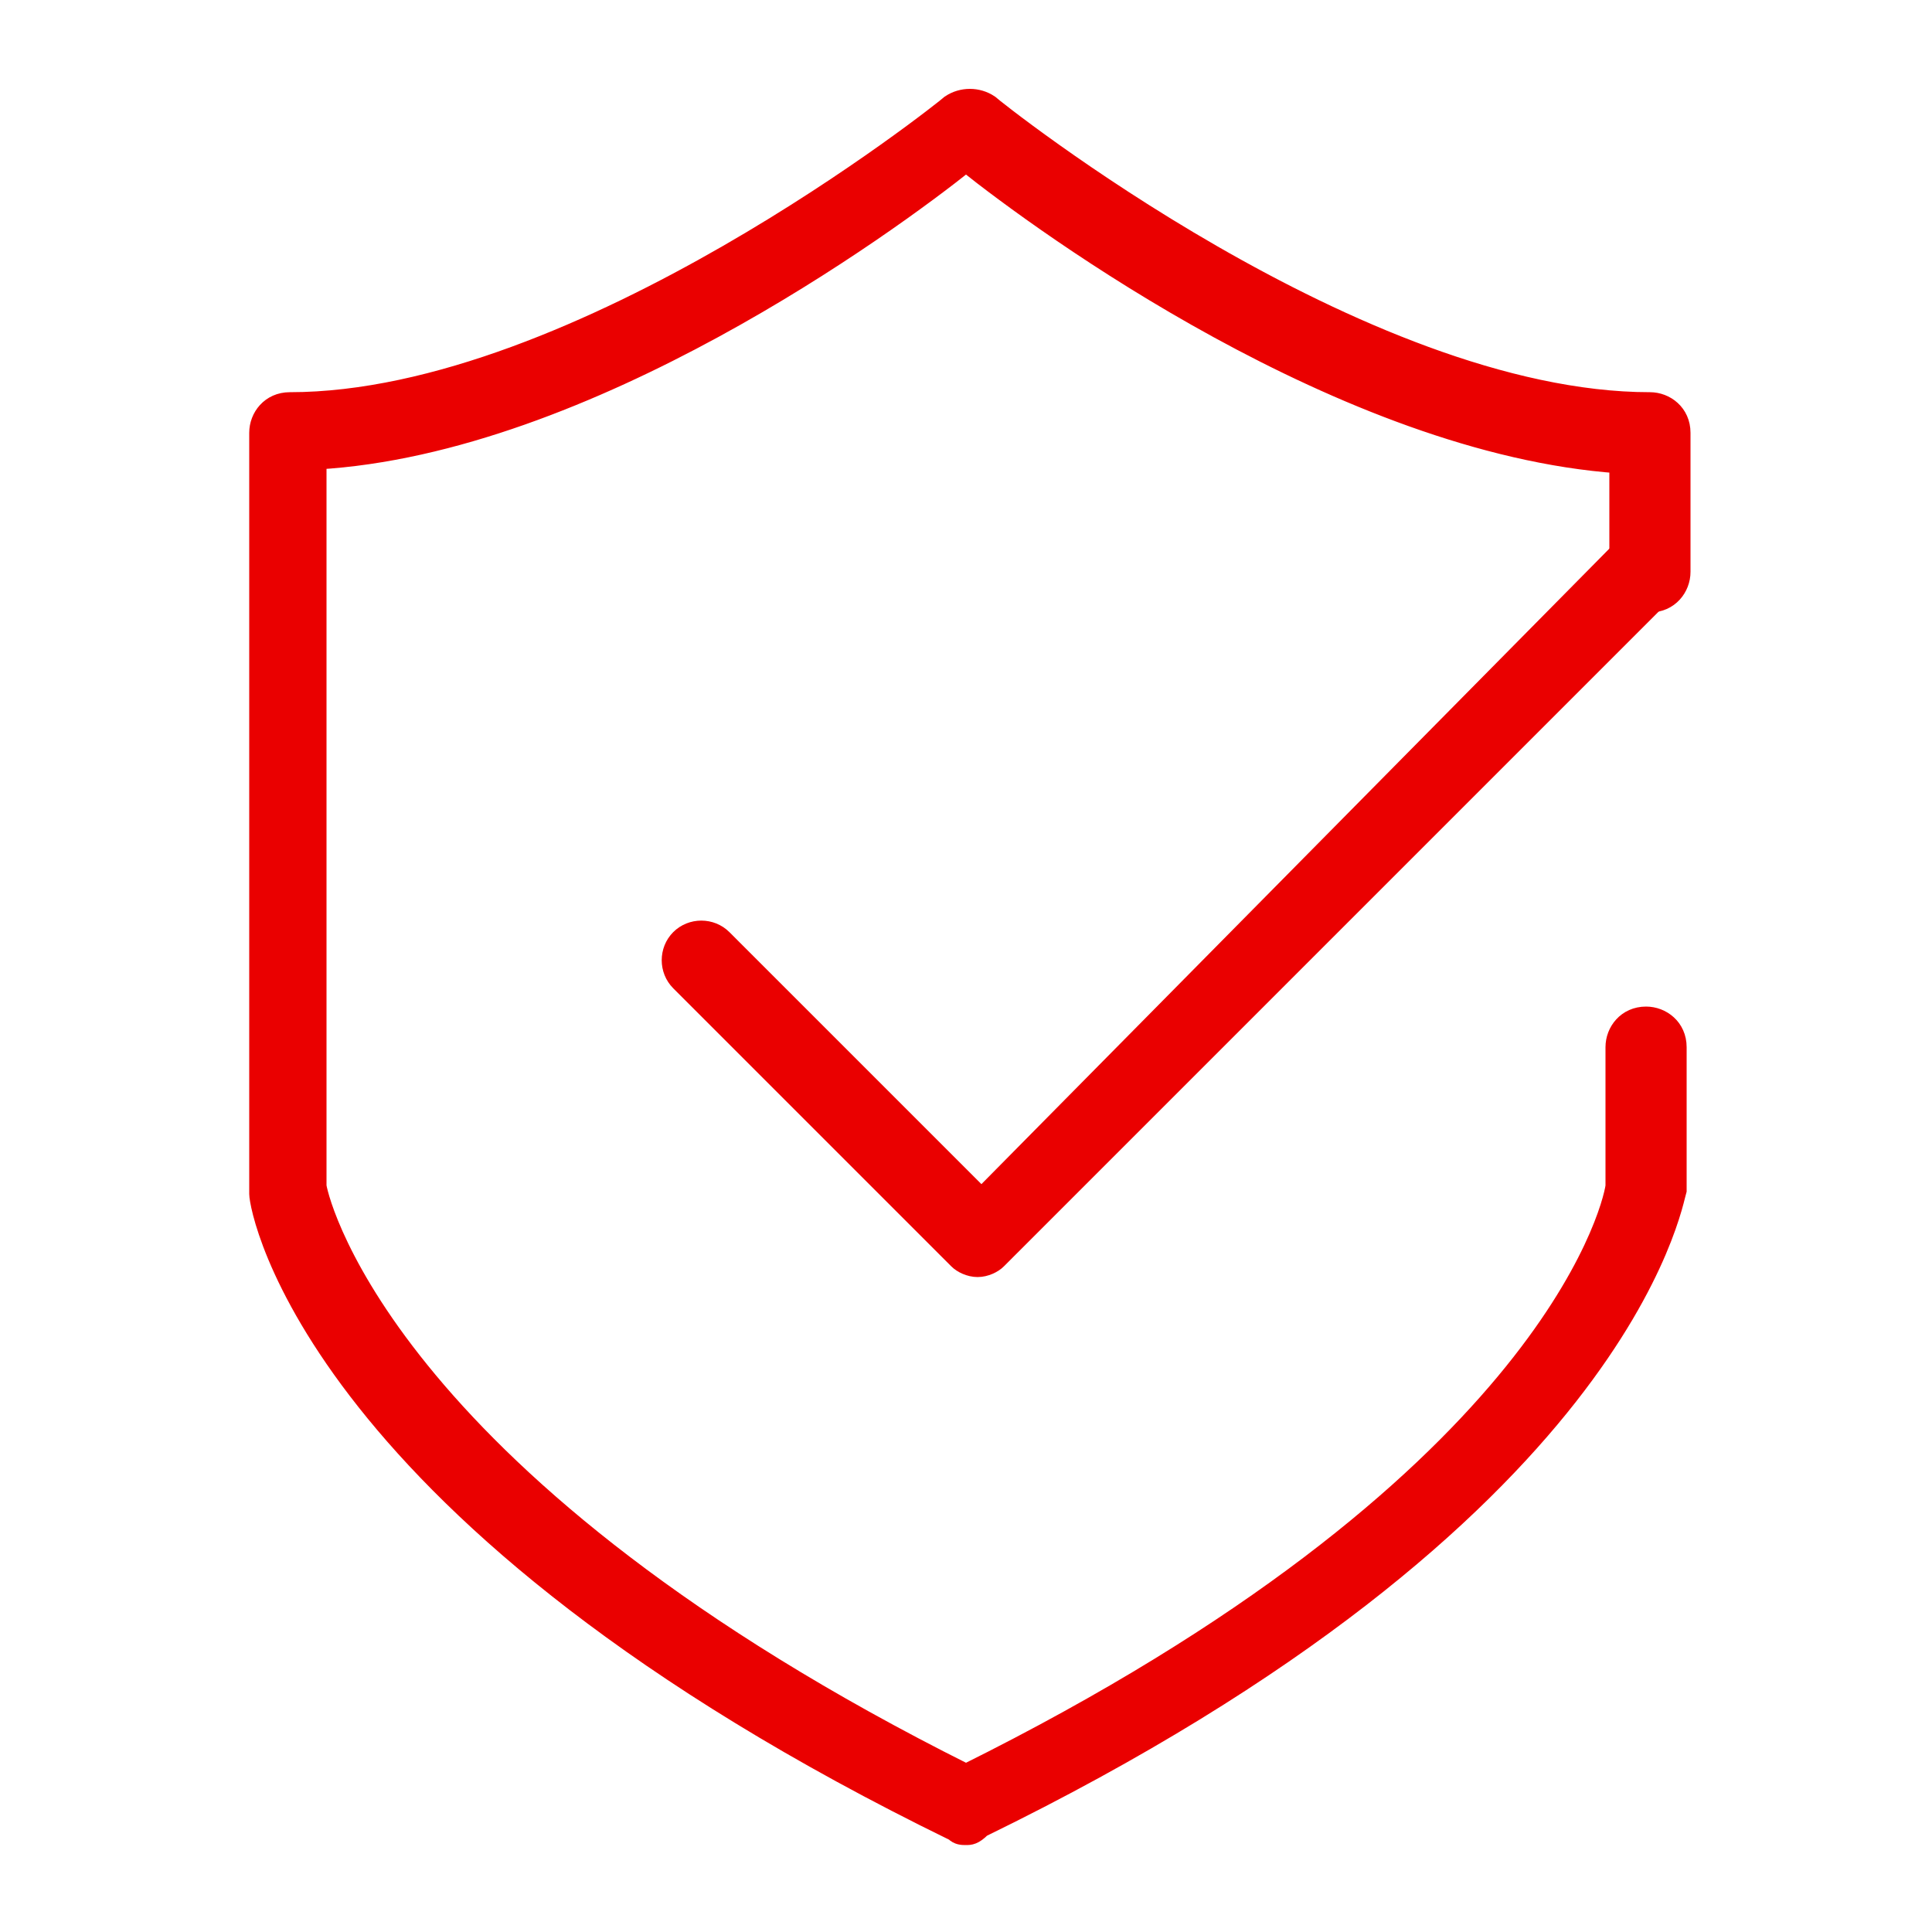
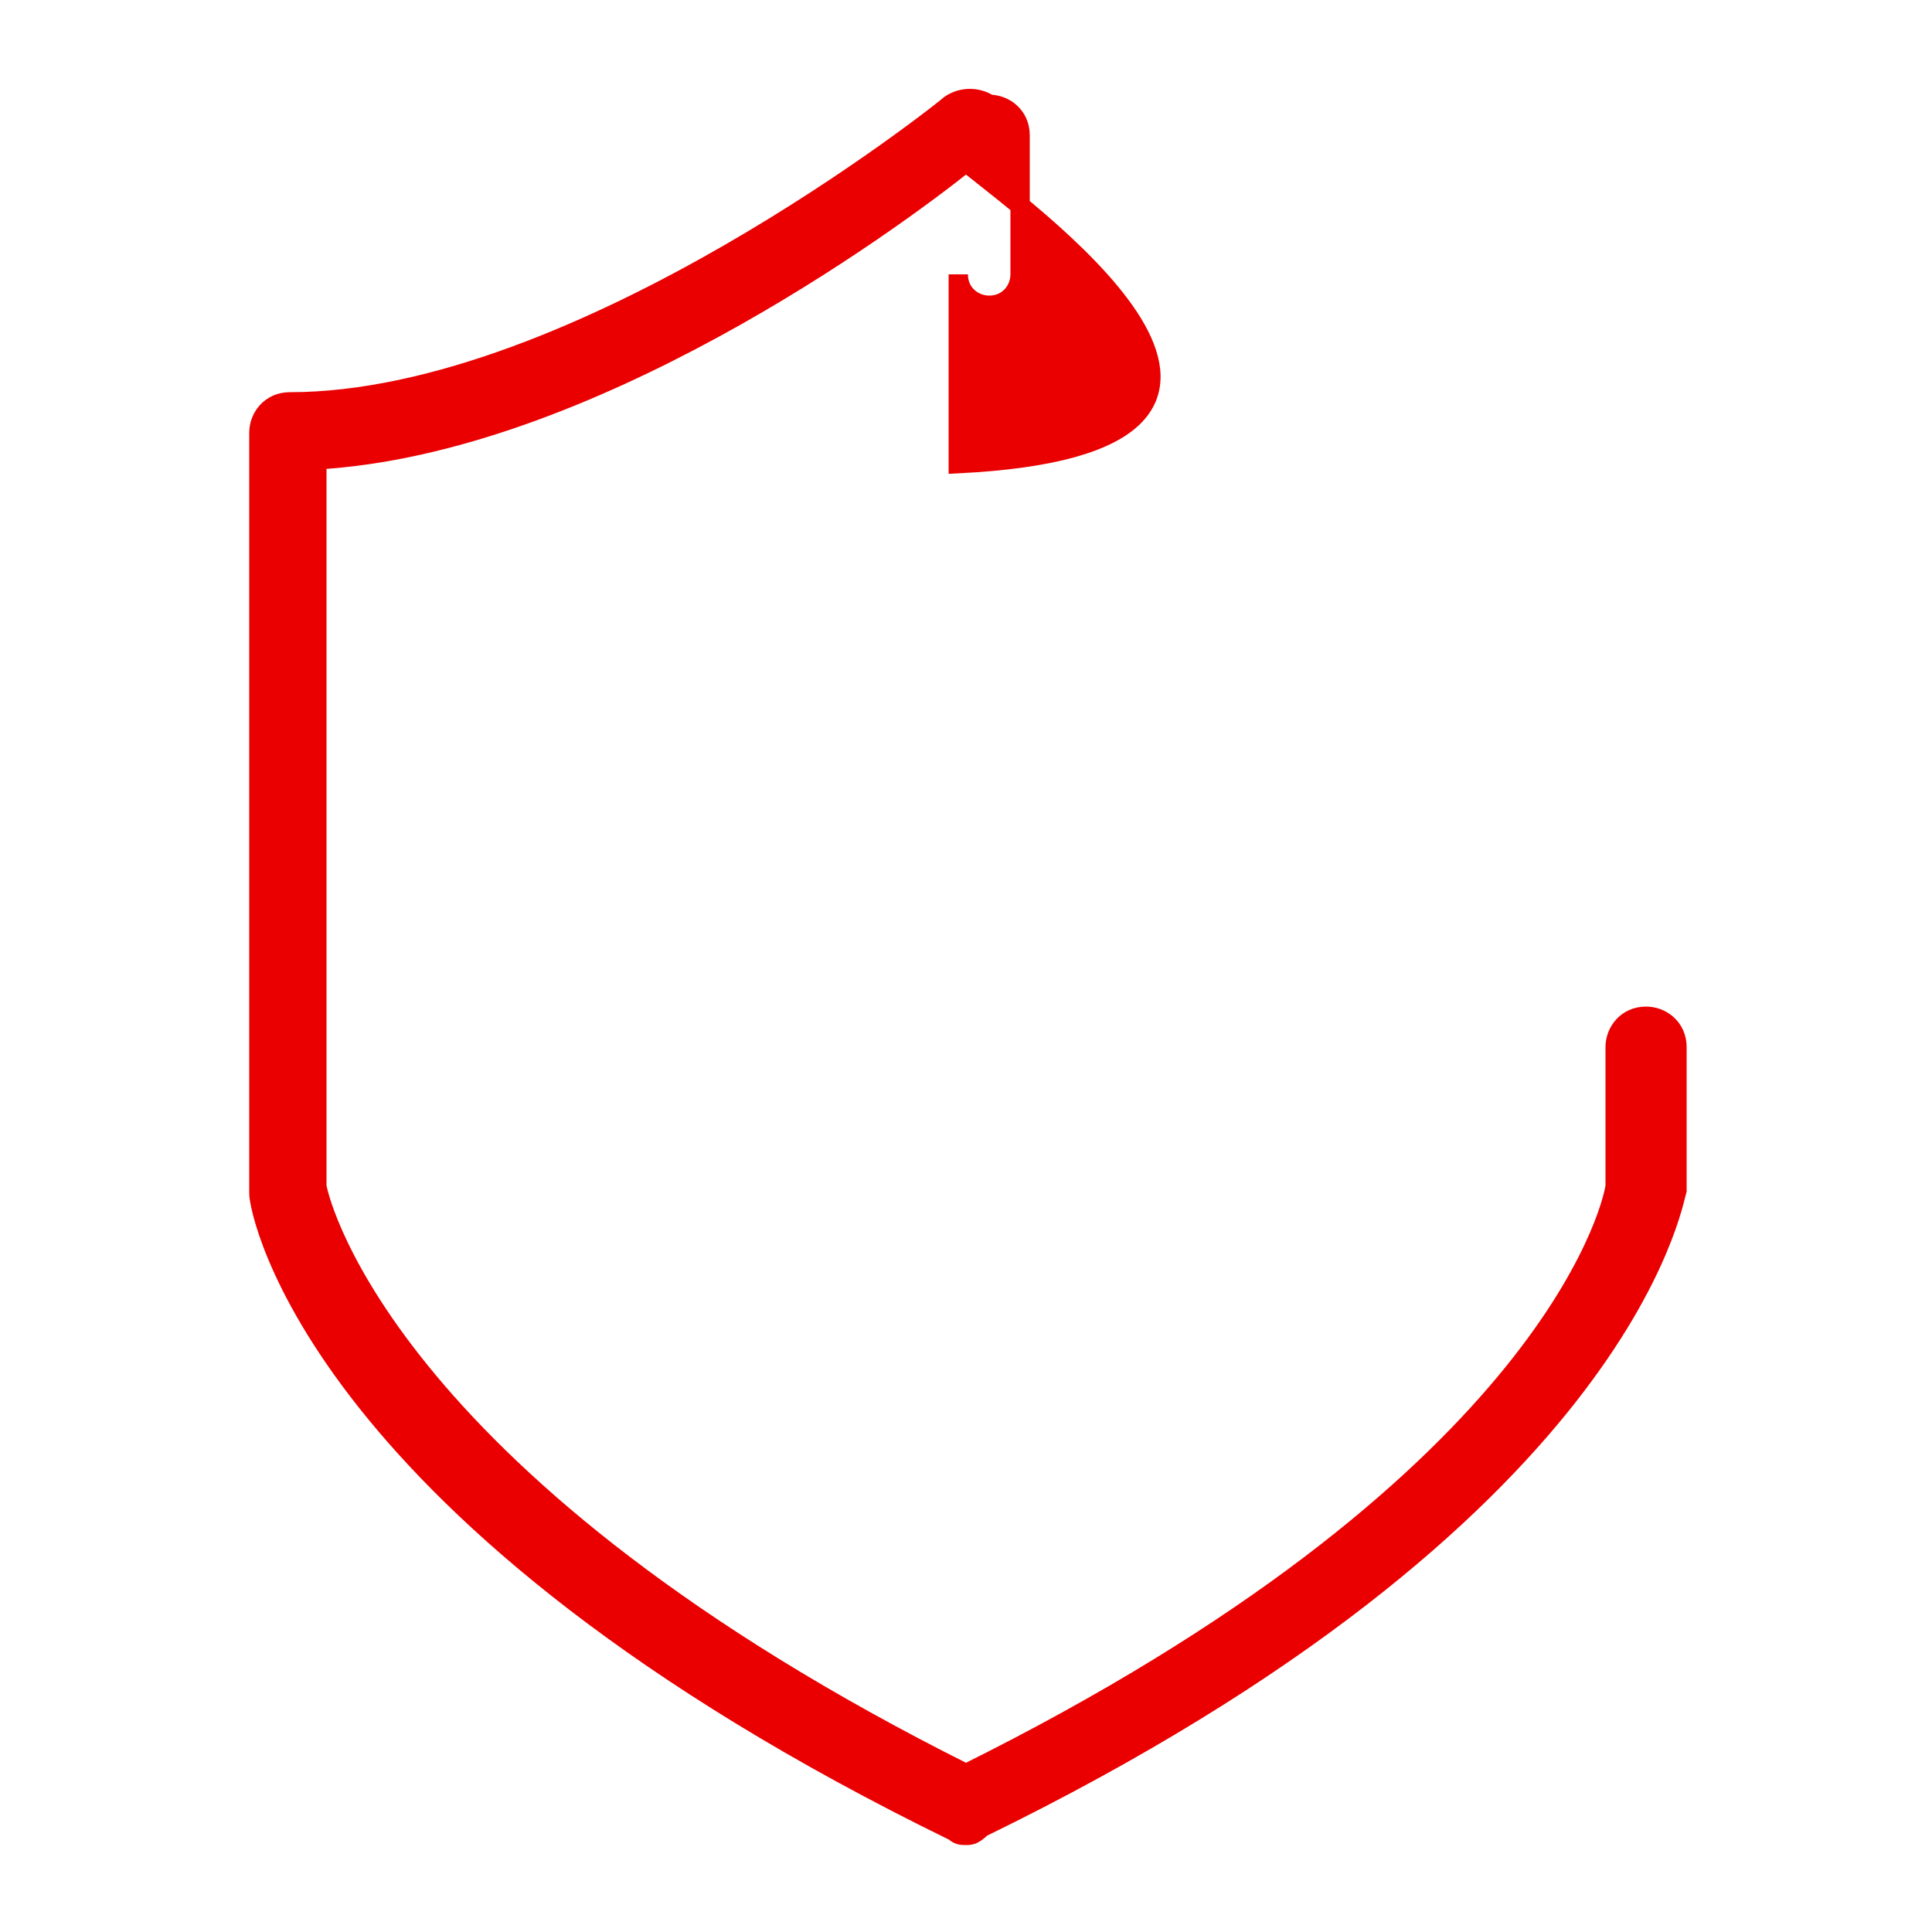
<svg xmlns="http://www.w3.org/2000/svg" version="1.1" id="Layer_1" x="0px" y="0px" viewBox="0 0 50 50" style="enable-background:new 0 0 50 50;" xml:space="preserve">
  <style type="text/css">
	.st0{fill:#EA0000;stroke:#EA0000;stroke-width:0.5;stroke-miterlimit:10;}
</style>
  <g>
    <g>
      <g>
-         <path class="st0" d="M25.3,32.8c-0.2,0-0.4-0.1-0.5-0.2l-7.2-7.2c-0.3-0.3-0.3-0.8,0-1.1c0.3-0.3,0.8-0.3,1.1,0l6.7,6.7L42,14.2     c0.3-0.3,0.8-0.3,1.1,0s0.3,0.8,0,1.1L25.8,32.6C25.7,32.7,25.5,32.8,25.3,32.8z" />
-       </g>
+         </g>
    </g>
    <g>
-       <path class="st0" d="M25,47.5c-0.1,0-0.2,0-0.3-0.1c-16.6-8.1-18-16.1-18-16.5v-0.1V11.2c0-0.4,0.3-0.8,0.8-0.8    c7.5,0,17-7.6,17.1-7.7c0.3-0.2,0.7-0.2,1,0c0.1,0.1,9.6,7.7,17.1,7.7c0.4,0,0.8,0.3,0.8,0.8v3.6c0,0.4-0.3,0.8-0.8,0.8    c-0.4,0-0.8-0.3-0.8-0.8V12C34.8,11.5,27,5.8,25,4.2c-2,1.6-9.8,7.3-16.8,7.7v18.8c0.1,0.6,2,7.8,16.8,15.2    c14.9-7.4,16.7-14.5,16.8-15.2v-3.6c0-0.4,0.3-0.8,0.8-0.8c0.4,0,0.8,0.3,0.8,0.8v3.6v0.1c-0.1,0.3-1.4,8.4-18,16.5    C25.2,47.5,25.1,47.5,25,47.5z" />
+       <path class="st0" d="M25,47.5c-0.1,0-0.2,0-0.3-0.1c-16.6-8.1-18-16.1-18-16.5v-0.1V11.2c0-0.4,0.3-0.8,0.8-0.8    c7.5,0,17-7.6,17.1-7.7c0.3-0.2,0.7-0.2,1,0c0.4,0,0.8,0.3,0.8,0.8v3.6c0,0.4-0.3,0.8-0.8,0.8    c-0.4,0-0.8-0.3-0.8-0.8V12C34.8,11.5,27,5.8,25,4.2c-2,1.6-9.8,7.3-16.8,7.7v18.8c0.1,0.6,2,7.8,16.8,15.2    c14.9-7.4,16.7-14.5,16.8-15.2v-3.6c0-0.4,0.3-0.8,0.8-0.8c0.4,0,0.8,0.3,0.8,0.8v3.6v0.1c-0.1,0.3-1.4,8.4-18,16.5    C25.2,47.5,25.1,47.5,25,47.5z" />
    </g>
  </g>
</svg>